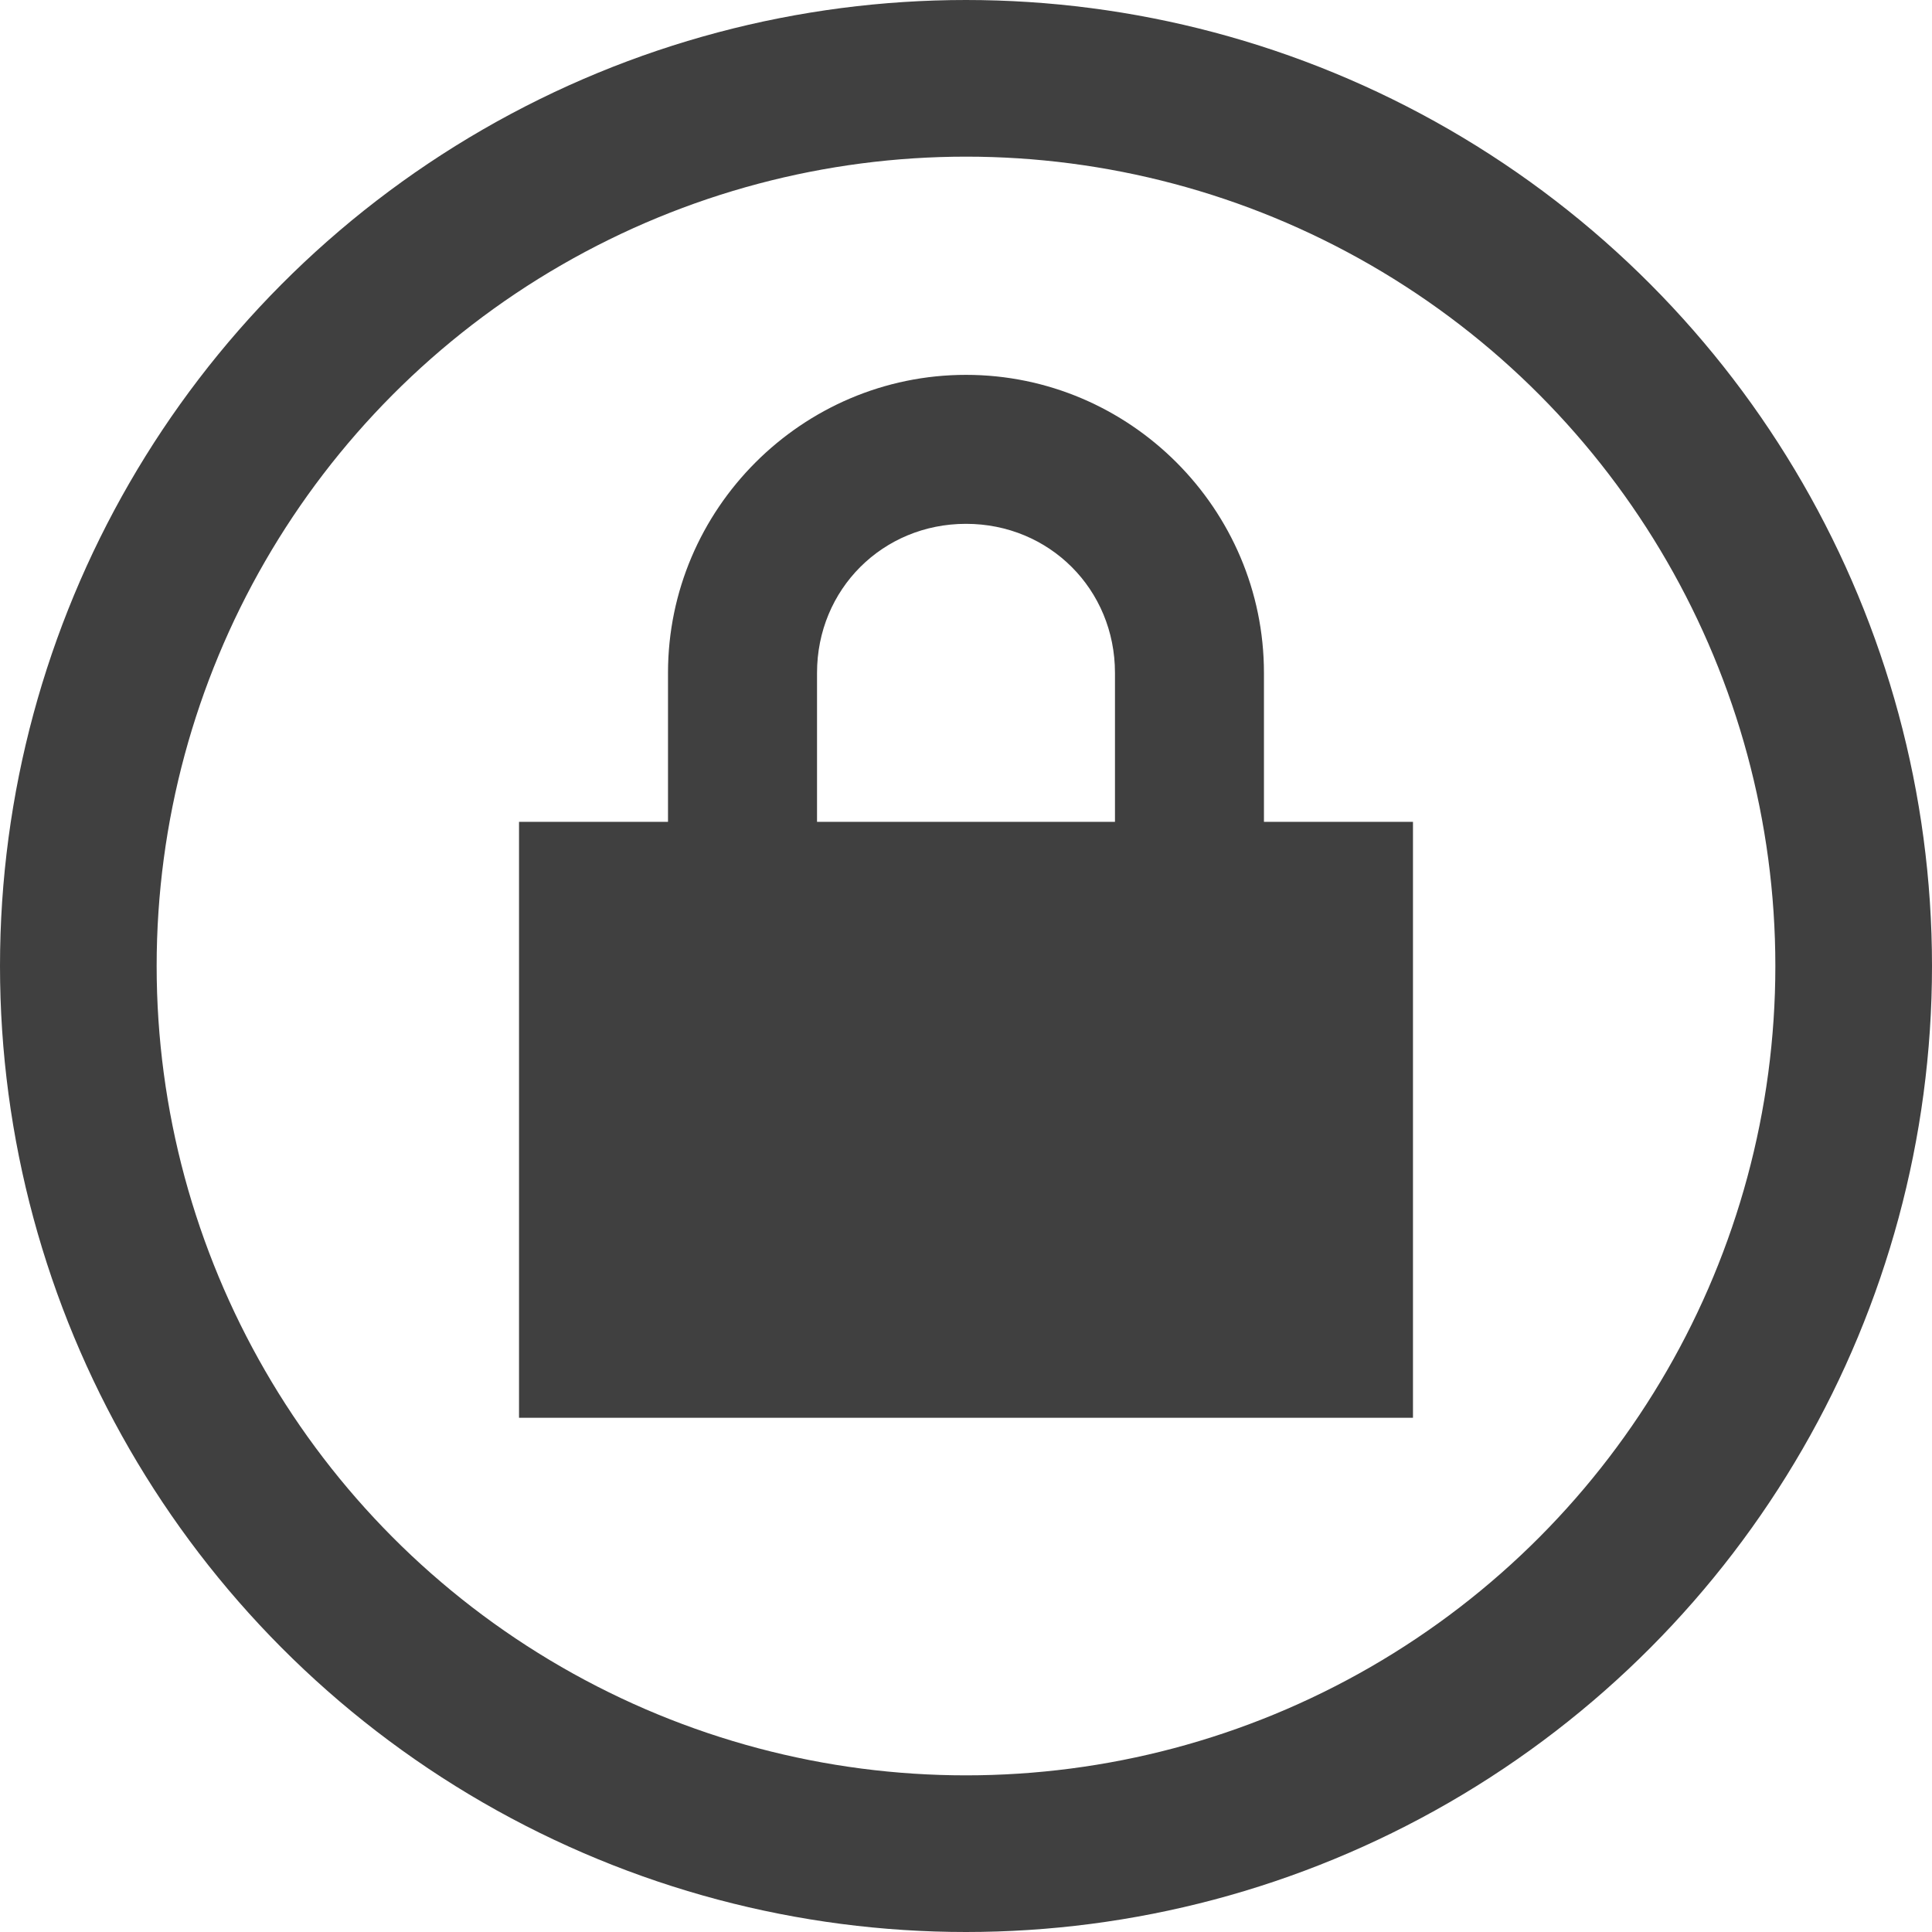
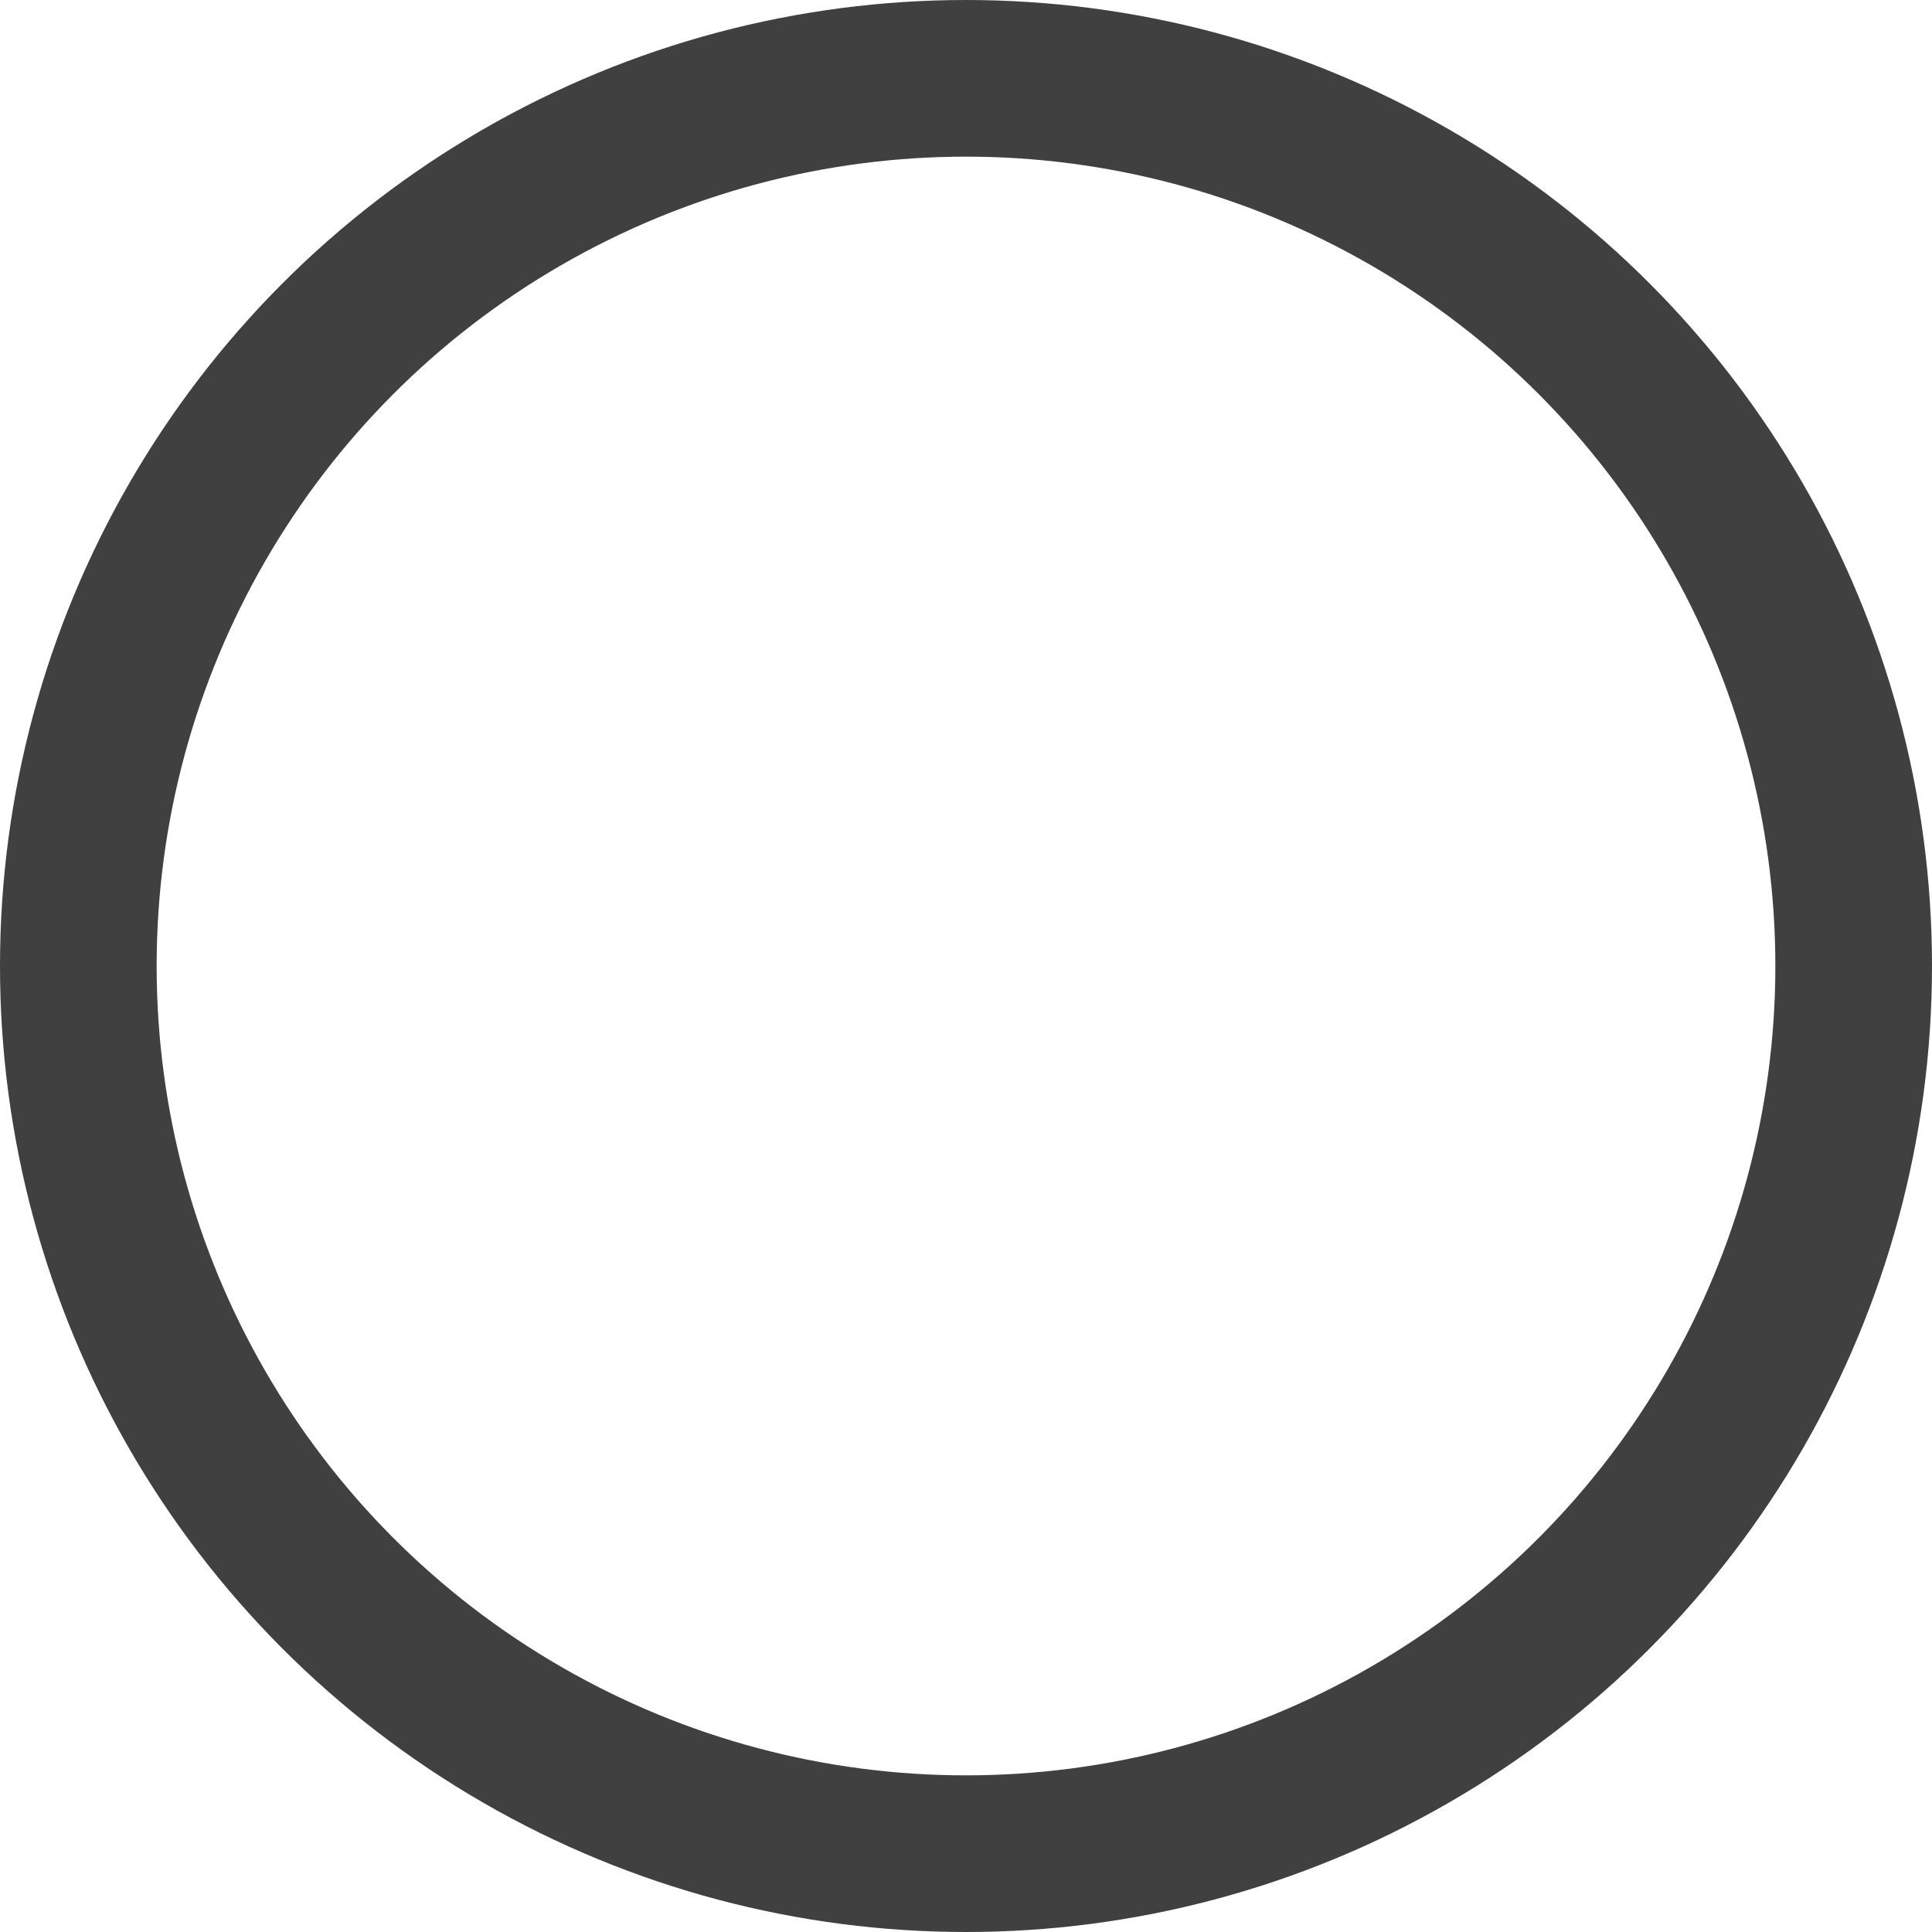
<svg xmlns="http://www.w3.org/2000/svg" width="37" height="37" viewBox="0 0 37 37" fill="none">
-   <path d="M18.5 7.179C15.361 7.179 12.793 9.747 12.793 12.886V15.739H9.94V27.152H27.06V15.739H24.206V12.886C24.206 9.747 21.639 7.179 18.5 7.179ZM18.5 10.032C20.098 10.032 21.353 11.288 21.353 12.886V15.739H15.647V12.886C15.647 11.288 16.902 10.032 18.5 10.032Z" fill="#404040" />
  <circle cx="18.5" cy="18.5" r="17" stroke="#404040" stroke-width="3" />
</svg>